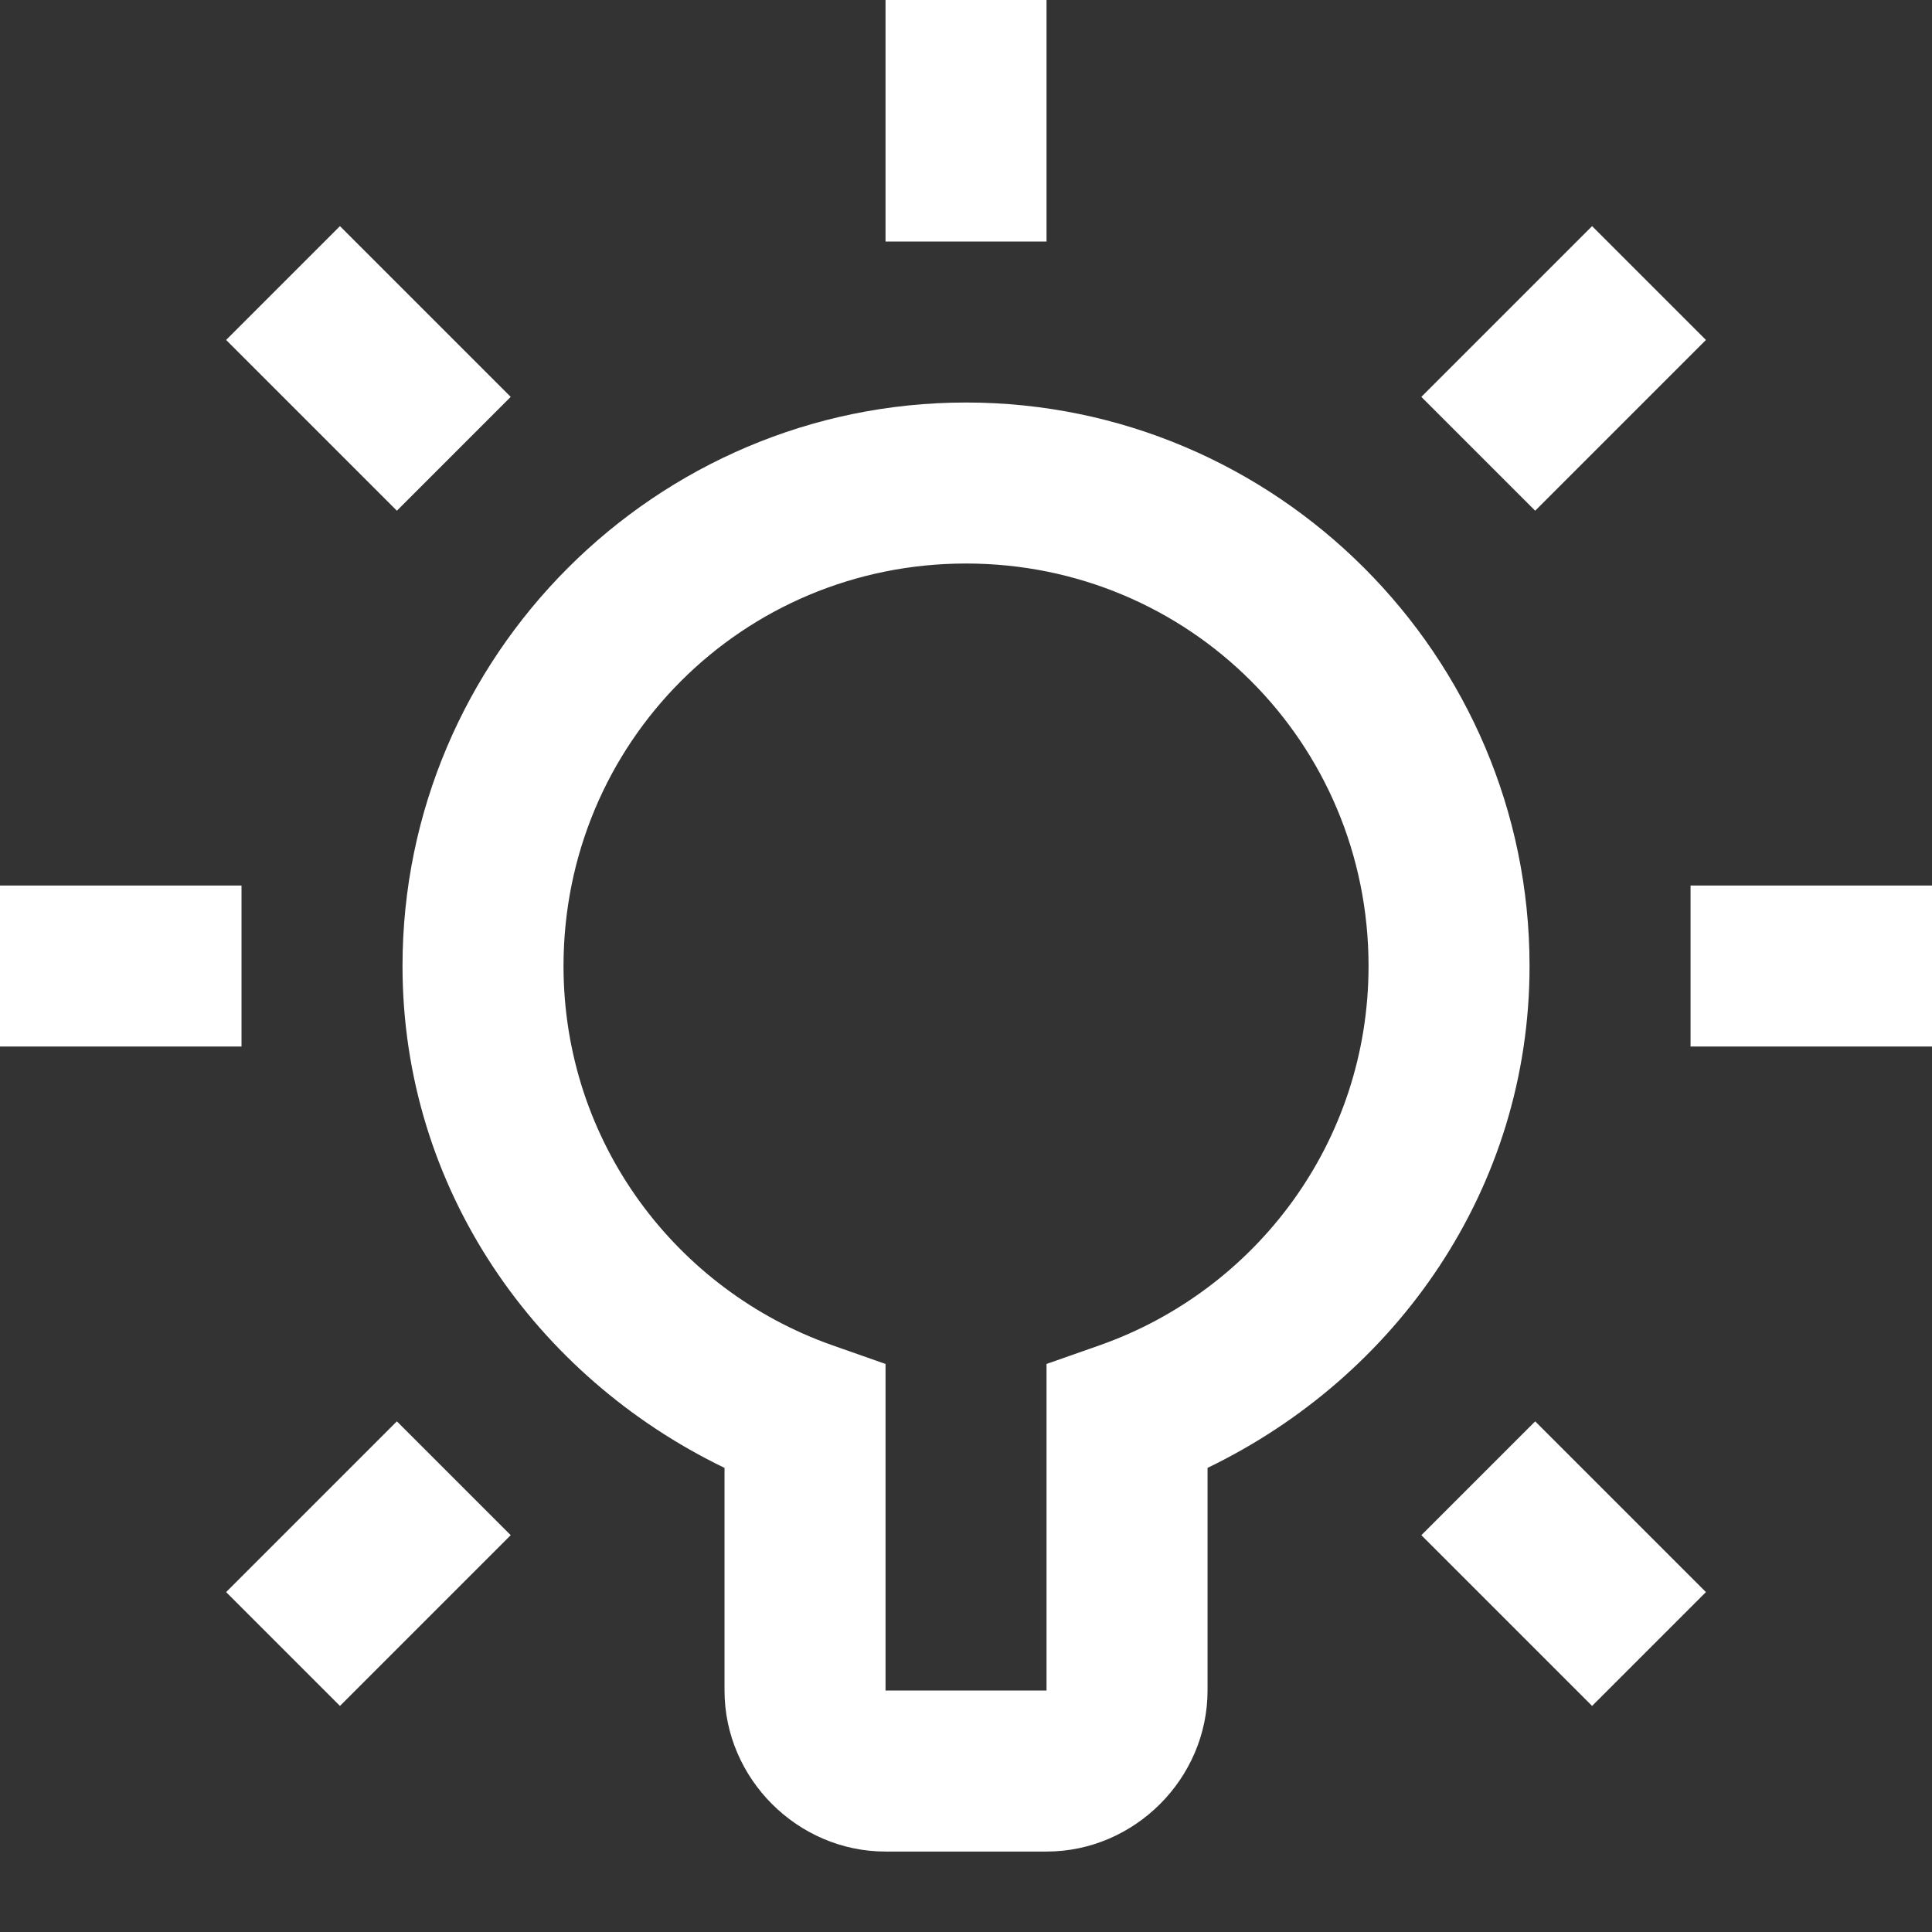
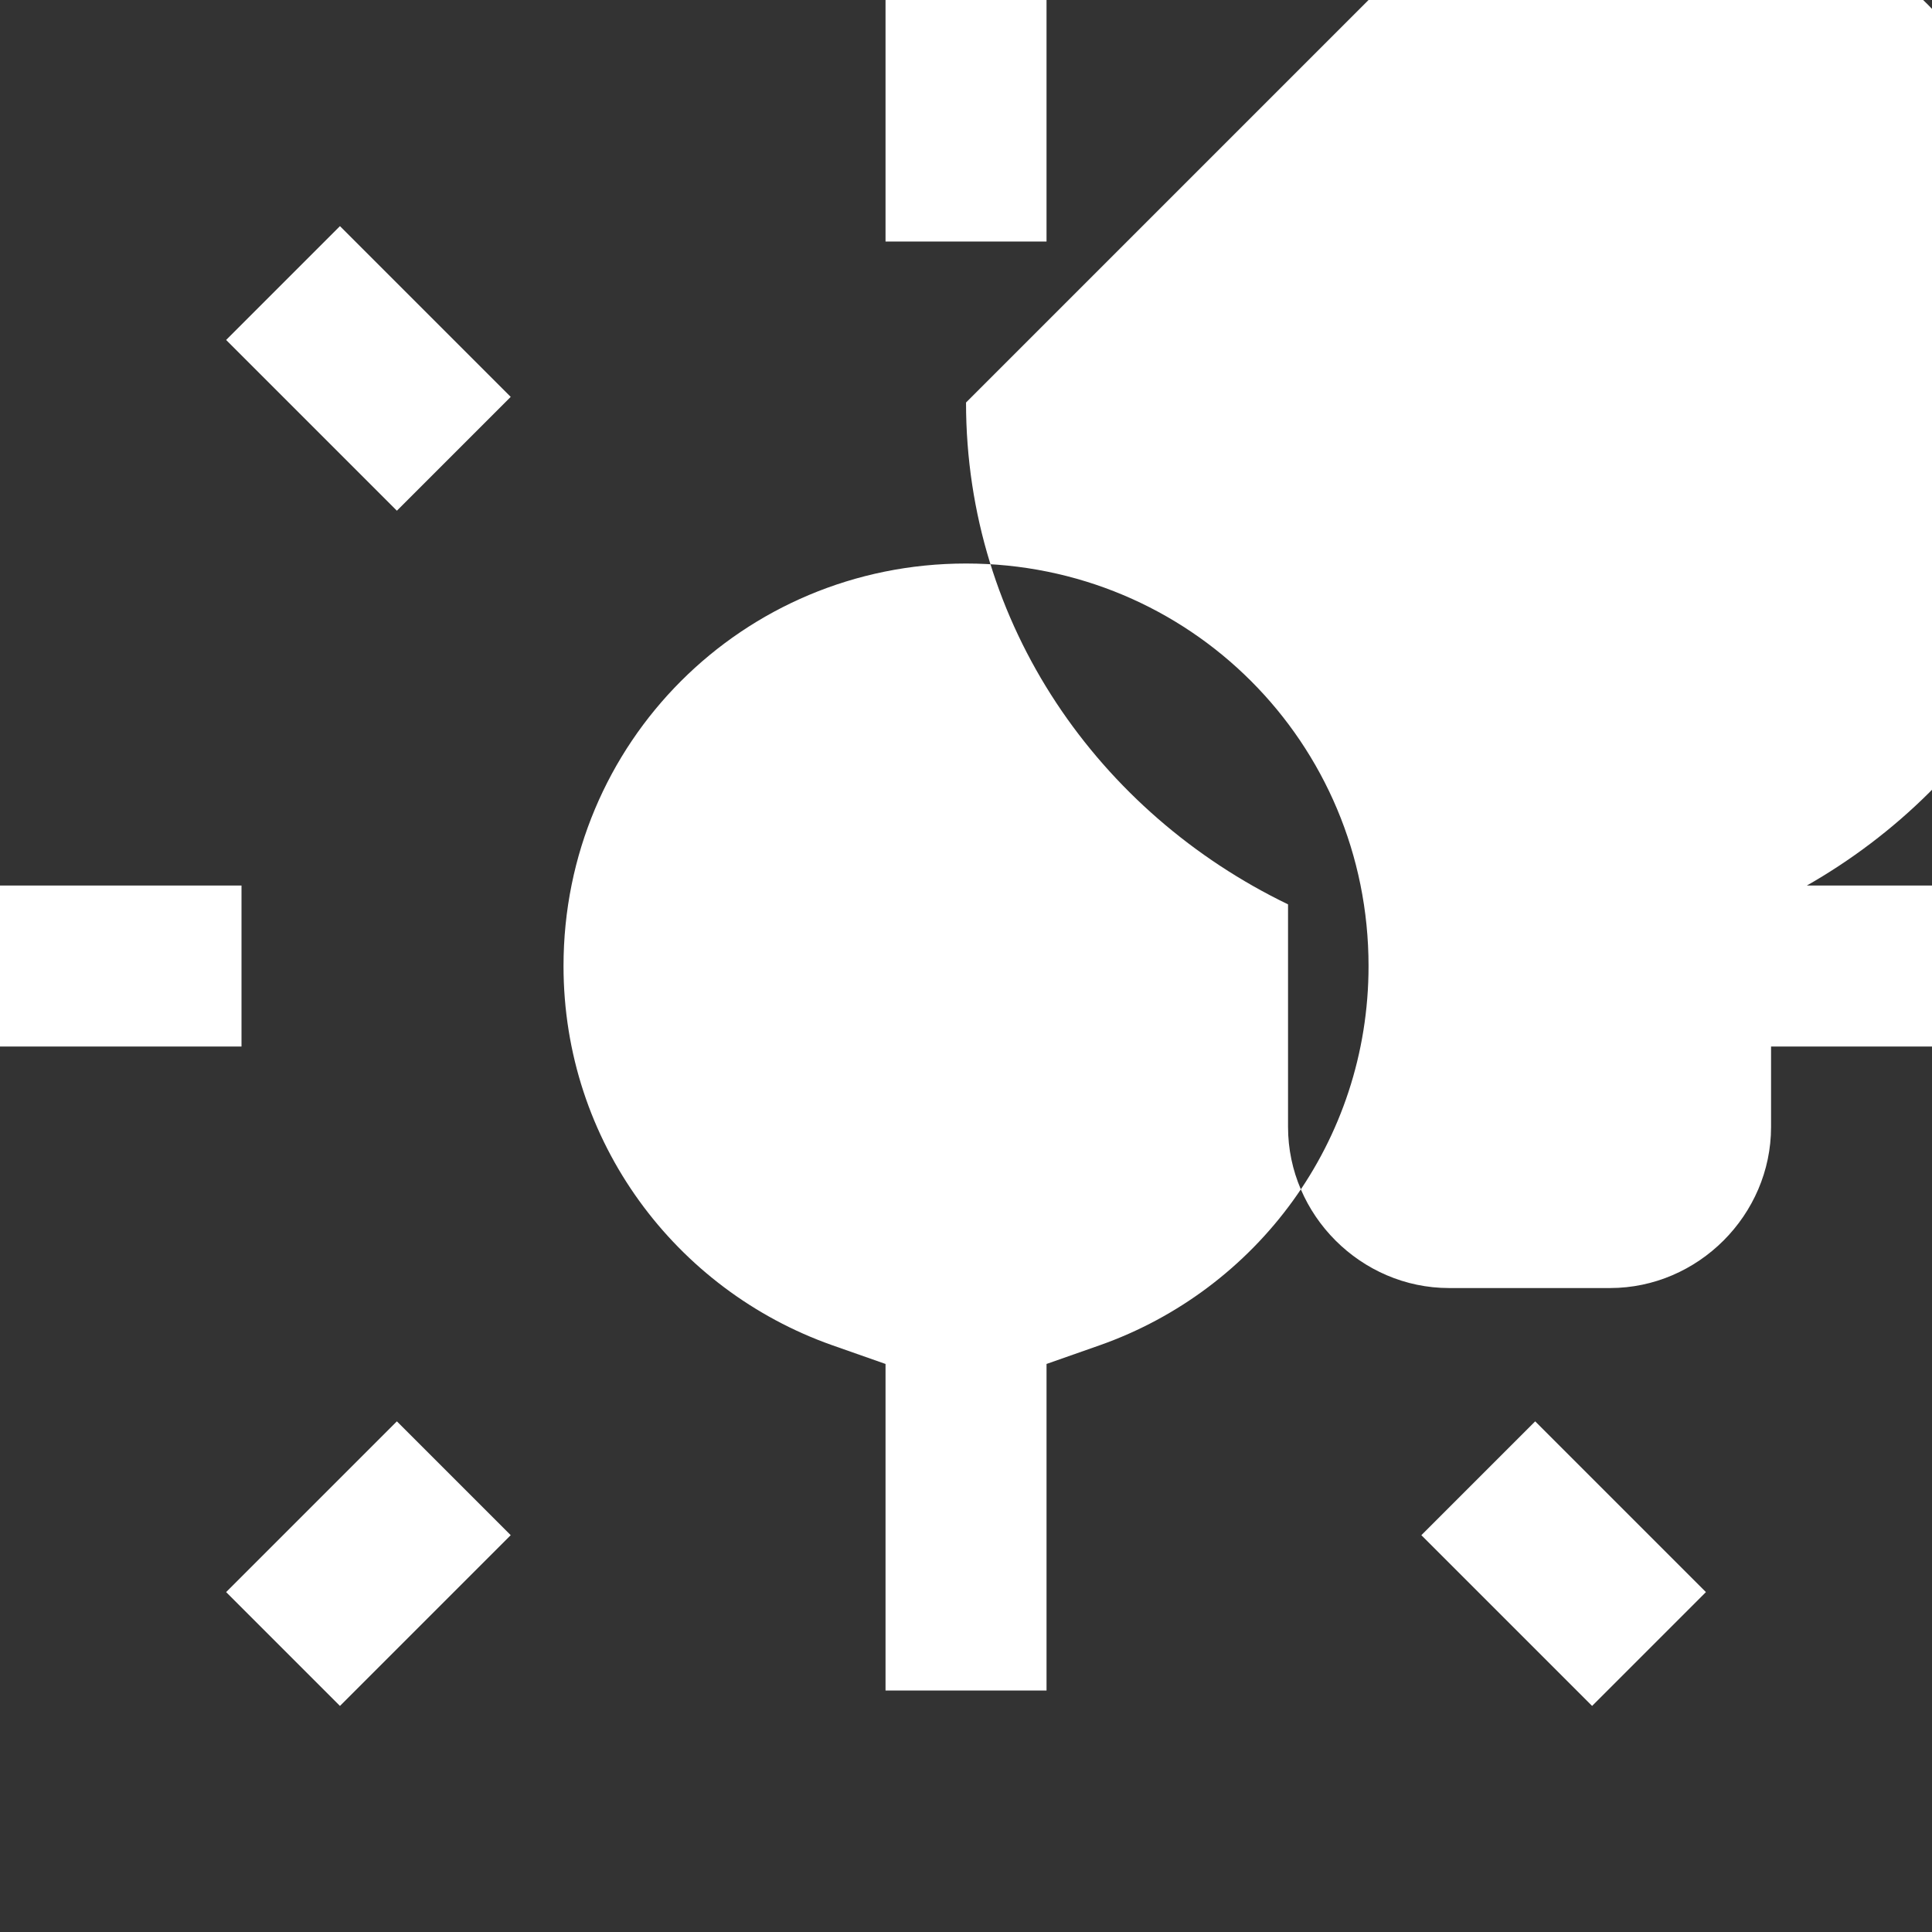
<svg xmlns="http://www.w3.org/2000/svg" fill-rule="nonzero" height="24px" width="24px" viewBox="0,0,256,256">
  <rect x="0" y="0" width="256" height="256" fill="#333333" stroke="none" />
  <g style="mix-blend-mode: normal" text-anchor="none" font-size="none" font-weight="none" font-family="none" stroke-dashoffset="0" stroke-dasharray="" stroke-miterlimit="10" stroke-linejoin="miter" stroke-linecap="butt" stroke-width="1" stroke="none" fill-rule="nonzero" fill="#ffffff">
    <g transform="scale(10.667,10.667)">
-       <path d="M11,0v3h2v-3zM4.223,2.809l-1.414,1.414l2.121,2.121l1.414,-1.414zM19.777,2.809l-2.121,2.121l1.414,1.414l2.121,-2.121zM12,5c-3.854,0 -7,3.146 -7,7c0,2.768 1.656,5.102 4,6.234v2.766c0,1.093 0.907,2 2,2h2c1.093,0 2,-0.907 2,-2v-2.766c2.344,-1.132 4,-3.467 4,-6.234c0,-3.854 -3.146,-7 -7,-7zM12,7c2.774,0 5,2.226 5,5c0,2.184 -1.395,4.023 -3.334,4.709l-0.666,0.234v4.057h-2v-4.057l-0.666,-0.234c-1.939,-0.686 -3.334,-2.525 -3.334,-4.709c0,-2.774 2.226,-5 5,-5zM0,11v2h3v-2zM21,11v2h3v-2zM4.93,17.656l-2.121,2.121l1.414,1.414l2.121,-2.121zM19.07,17.656l-1.414,1.414l2.121,2.121l1.414,-1.414z" />
+       <path d="M11,0v3h2v-3zM4.223,2.809l-1.414,1.414l2.121,2.121l1.414,-1.414zM19.777,2.809l-2.121,2.121l1.414,1.414l2.121,-2.121zM12,5c0,2.768 1.656,5.102 4,6.234v2.766c0,1.093 0.907,2 2,2h2c1.093,0 2,-0.907 2,-2v-2.766c2.344,-1.132 4,-3.467 4,-6.234c0,-3.854 -3.146,-7 -7,-7zM12,7c2.774,0 5,2.226 5,5c0,2.184 -1.395,4.023 -3.334,4.709l-0.666,0.234v4.057h-2v-4.057l-0.666,-0.234c-1.939,-0.686 -3.334,-2.525 -3.334,-4.709c0,-2.774 2.226,-5 5,-5zM0,11v2h3v-2zM21,11v2h3v-2zM4.93,17.656l-2.121,2.121l1.414,1.414l2.121,-2.121zM19.07,17.656l-1.414,1.414l2.121,2.121l1.414,-1.414z" />
    </g>
  </g>
</svg>